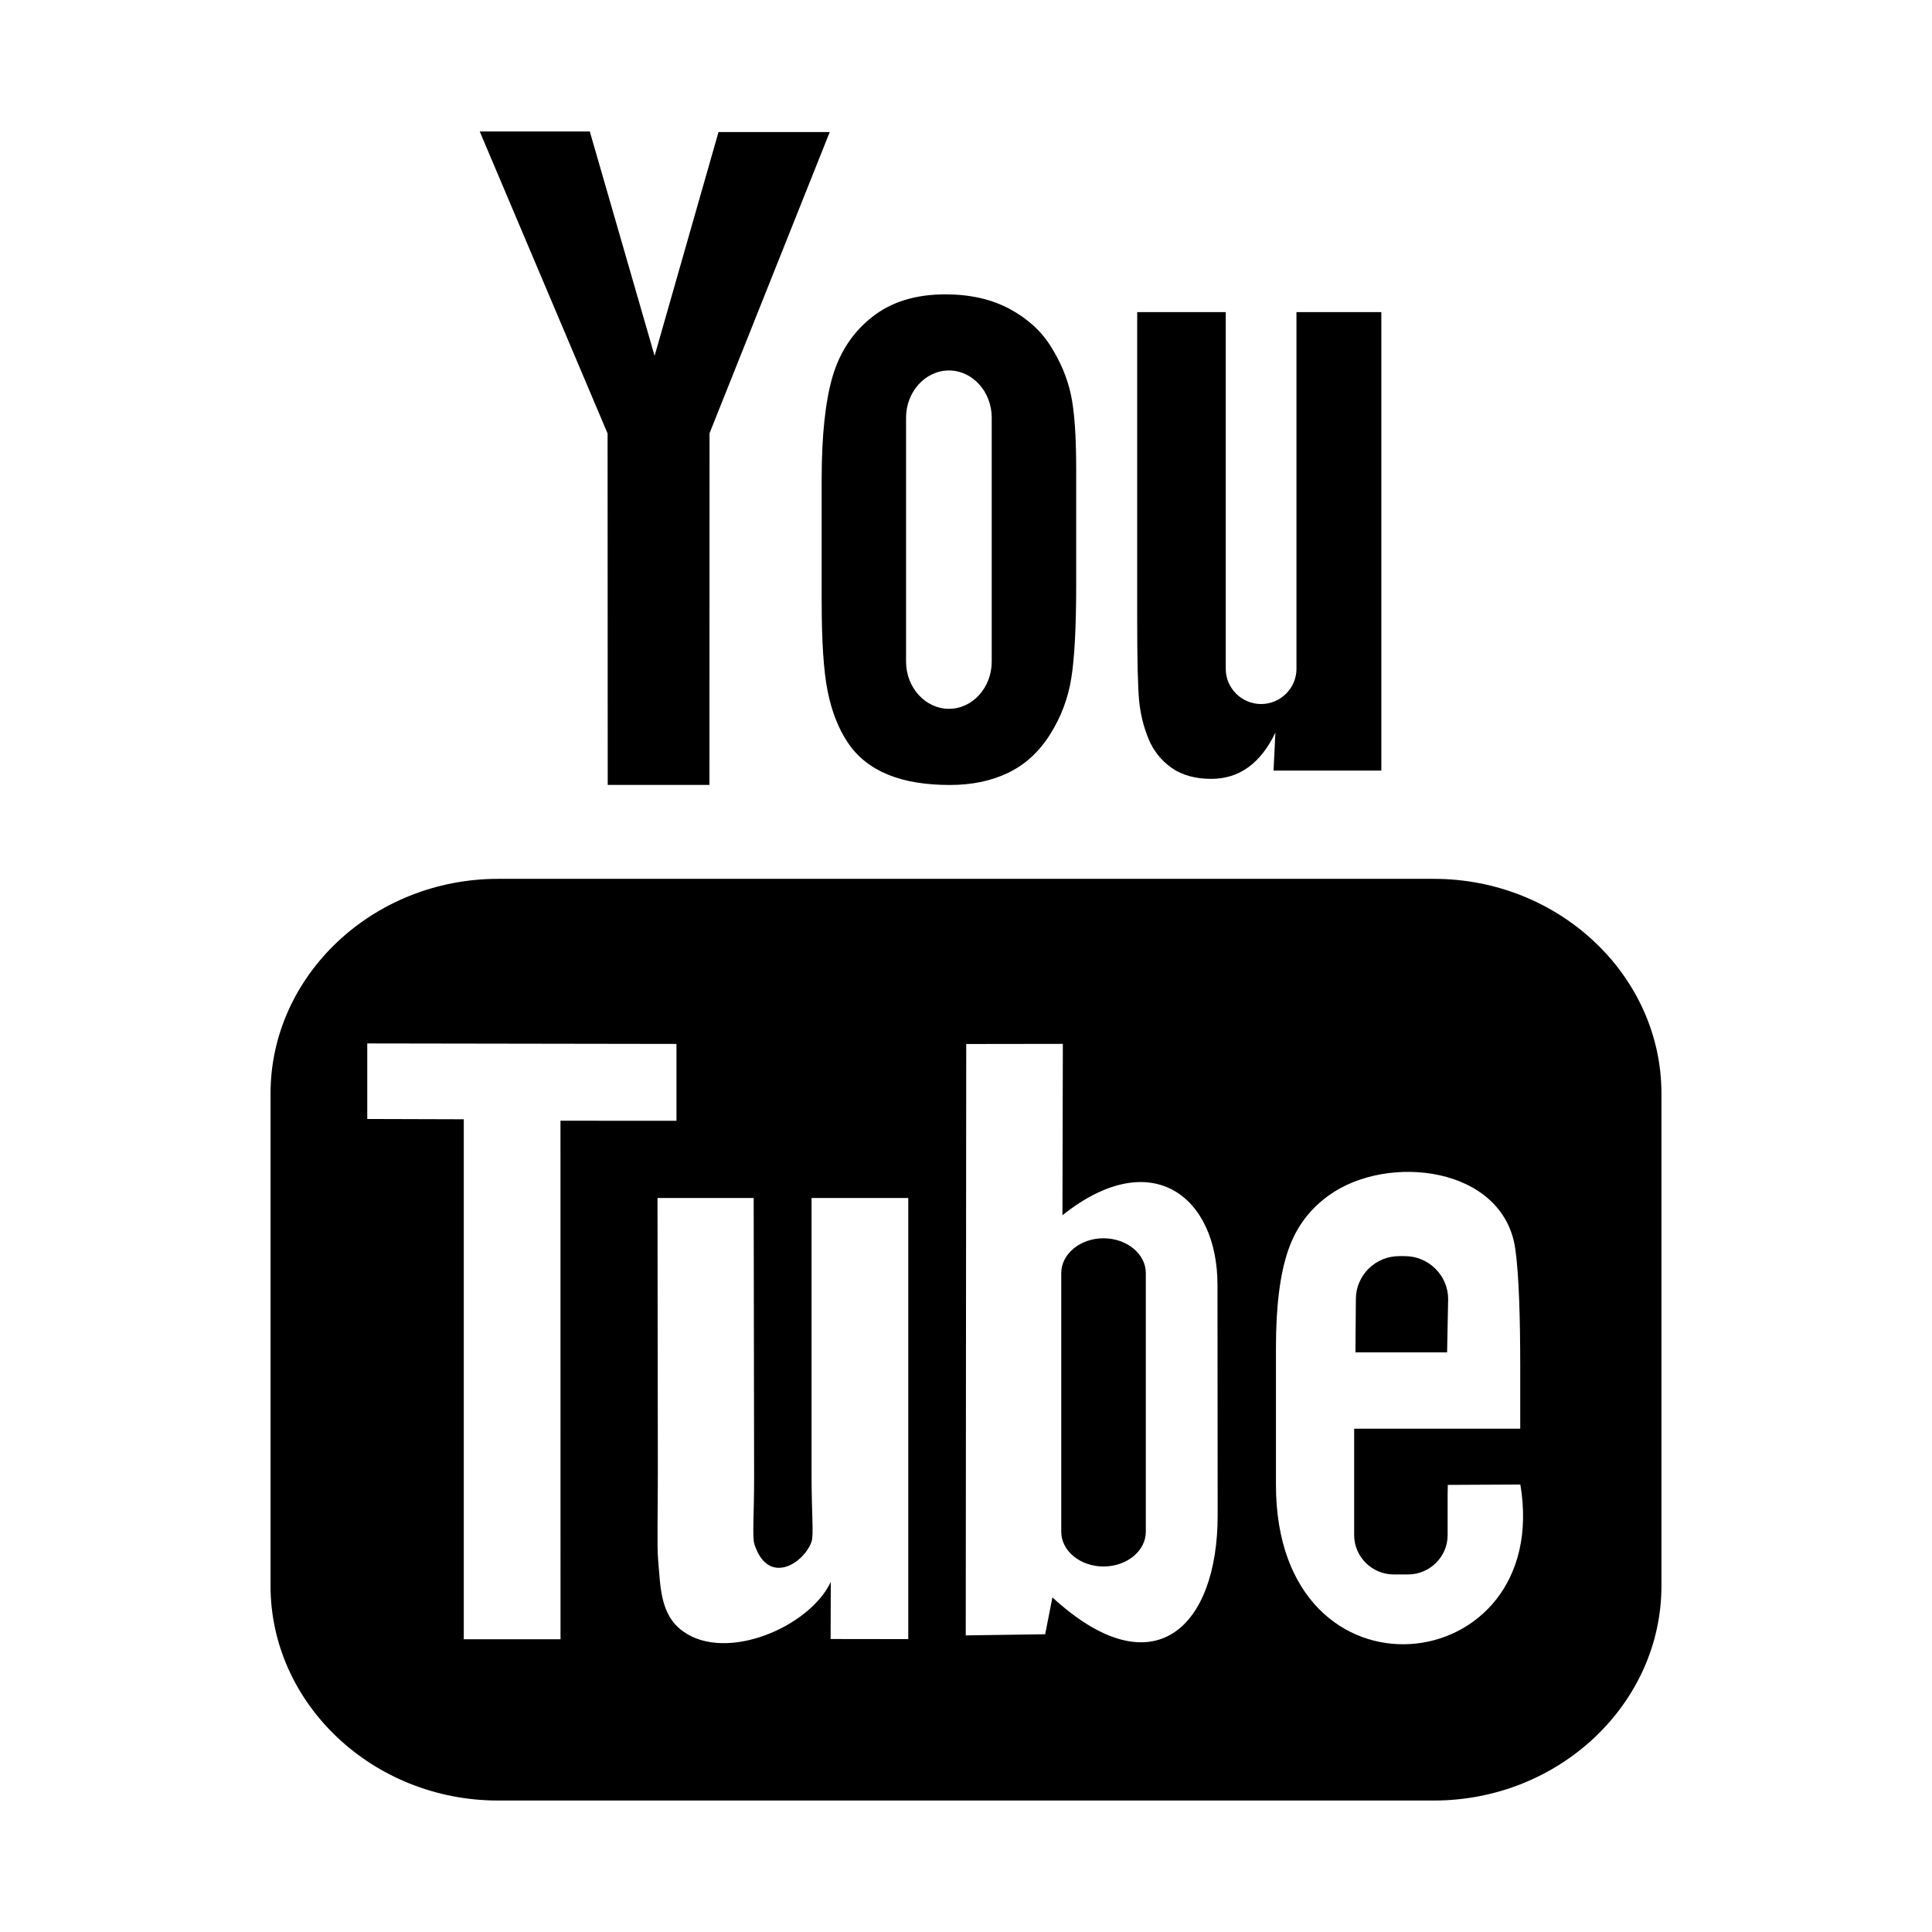
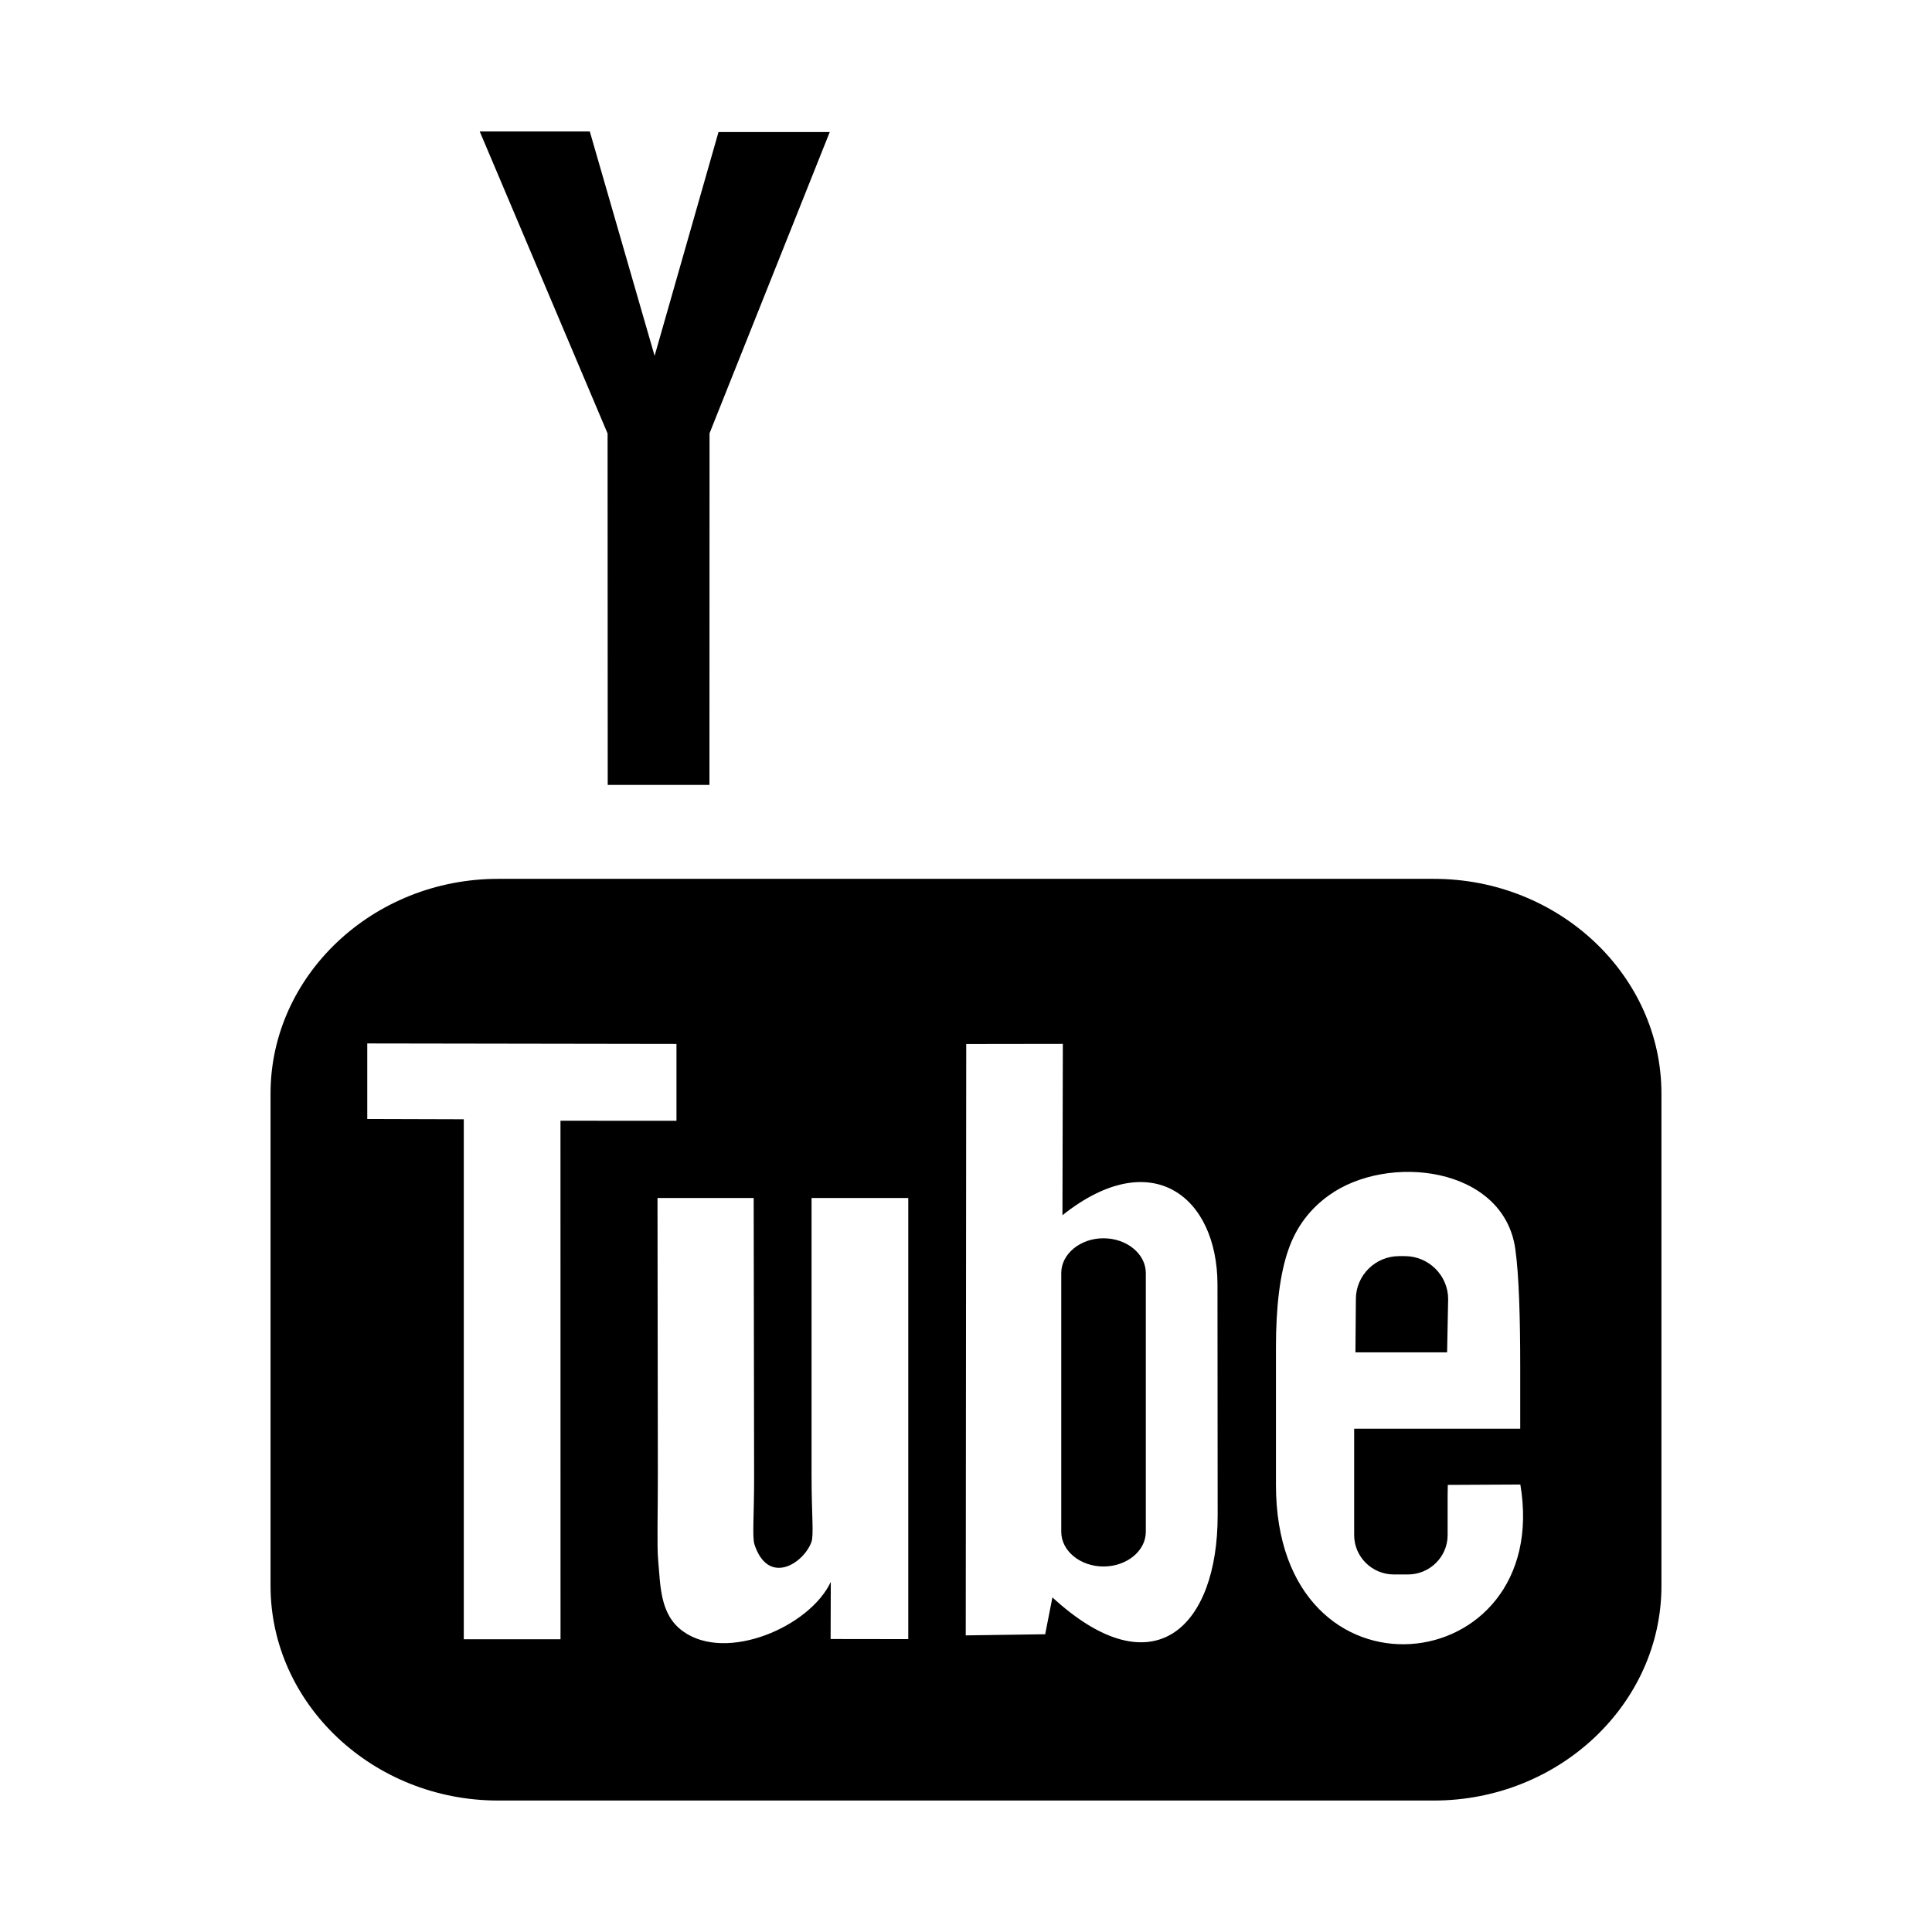
<svg xmlns="http://www.w3.org/2000/svg" height="128px" id="Layer_1" style="enable-background:new 0 0 128 128;" version="1.1" viewBox="0 0 128 128" width="128px" xml:space="preserve">
  <style type="text/css">

	.st0{fill-rule:evenodd;clip-rule:evenodd;}

</style>
  <g>
    <path d="M95.944,86.07c0-1.567-1.292-2.848-2.865-2.848H92.69c-1.574,0-2.86,1.28-2.86,2.848l-0.029,3.525h6.073L95.944,86.07z" />
-     <path d="M76.082,48.926c0.328,0.806,0.842,1.455,1.542,1.948c0.685,0.481,1.568,0.728,2.621,0.728c0.923,0,1.742-0.25,2.453-0.766   c0.711-0.513,1.312-1.277,1.8-2.3l-0.122,2.517h7.141V20.677h-5.623v23.641c0,1.278-1.057,2.326-2.345,2.326   c-1.28,0-2.34-1.048-2.34-2.326V20.677h-5.867v20.486c0,2.61,0.046,4.351,0.125,5.232C75.551,47.273,75.751,48.113,76.082,48.926z" />
-     <path d="M54.438,39.812c0,2.662,0.127,4.66,0.397,5.989c0.267,1.328,0.708,2.47,1.341,3.406c0.625,0.934,1.501,1.639,2.633,2.106   c1.129,0.469,2.502,0.693,4.128,0.693c1.46,0,2.749-0.267,3.875-0.814c1.117-0.542,2.038-1.392,2.752-2.525   c0.723-1.146,1.19-2.371,1.405-3.69c0.217-1.315,0.331-3.39,0.331-6.206V31.09c0-2.227-0.116-3.88-0.357-4.973   c-0.235-1.08-0.674-2.138-1.324-3.166c-0.633-1.022-1.553-1.852-2.738-2.49c-1.184-0.634-2.601-0.959-4.252-0.959   c-1.962,0-3.579,0.497-4.842,1.496c-1.263,0.988-2.14,2.306-2.625,3.94c-0.481,1.641-0.725,3.917-0.725,6.832V39.812z    M60.029,27.668c0-1.718,1.283-3.123,2.842-3.123c1.559,0,2.833,1.405,2.833,3.123v16.171c0,1.718-1.274,3.122-2.833,3.122   c-1.559,0-2.842-1.404-2.842-3.122V27.668z" />
    <path d="M73.106,82.039c-1.536,0-2.795,1.037-2.795,2.303v17.145c0,1.266,1.26,2.297,2.795,2.297c1.547,0,2.807-1.031,2.807-2.297   V84.342C75.914,83.076,74.654,82.039,73.106,82.039z" />
    <polygon points="40.263,52.001 47.003,52.001 47.009,28.705 54.972,8.75 47.602,8.75 43.369,23.575 39.076,8.711 31.784,8.711    40.254,28.719  " />
    <path d="M94.998,58.226H33.002c-8.296,0-15.078,6.403-15.078,14.226v32.614c0,7.822,6.781,14.224,15.078,14.224h61.995   c8.293,0,15.078-6.401,15.078-14.224V72.451C110.075,64.629,103.291,58.226,94.998,58.226z M30.727,108.605v-34.45l-6.395-0.019   v-5.005l20.486,0.032v5.091l-7.685-0.003l0.003,34.354H30.727z M60.174,108.596l-5.144-0.007l0.012-3.787   c-1.382,2.969-6.91,5.358-9.789,3.278c-1.55-1.107-1.492-3.052-1.649-4.72c-0.084-0.944-0.018-3.024-0.02-5.81l-0.023-18.18h6.372   l0.029,18.469c0.003,2.521-0.133,3.989,0.021,4.478c0.912,2.777,3.254,1.268,3.776-0.154c0.168-0.468,0.009-1.794,0.009-4.449   V79.371h6.407V108.596z M69.725,105.832l-0.479,2.441l-5.263,0.076l0.032-39.181l6.401-0.009l-0.026,11.352   c5.914-4.709,10.265-1.225,10.271,4.596l0.012,15.27C80.683,107.776,76.454,112.007,69.725,105.832z M84.535,98.374v-9.103   c0-2.733,0.27-4.88,0.816-6.453c0.542-1.575,1.472-2.746,2.691-3.622c3.881-2.802,11.562-1.934,12.349,3.54   c0.25,1.729,0.328,4.754,0.328,7.78v4.14H89.717v3.808v2.948v0.297c0,1.434,1.185,2.603,2.627,2.603h0.94   c1.44,0,2.625-1.169,2.625-2.603v-2.68c0.002-0.239,0.011-0.46,0.011-0.651l4.807-0.024   C102.917,111.37,84.535,113.51,84.535,98.374z" />
  </g>
</svg>